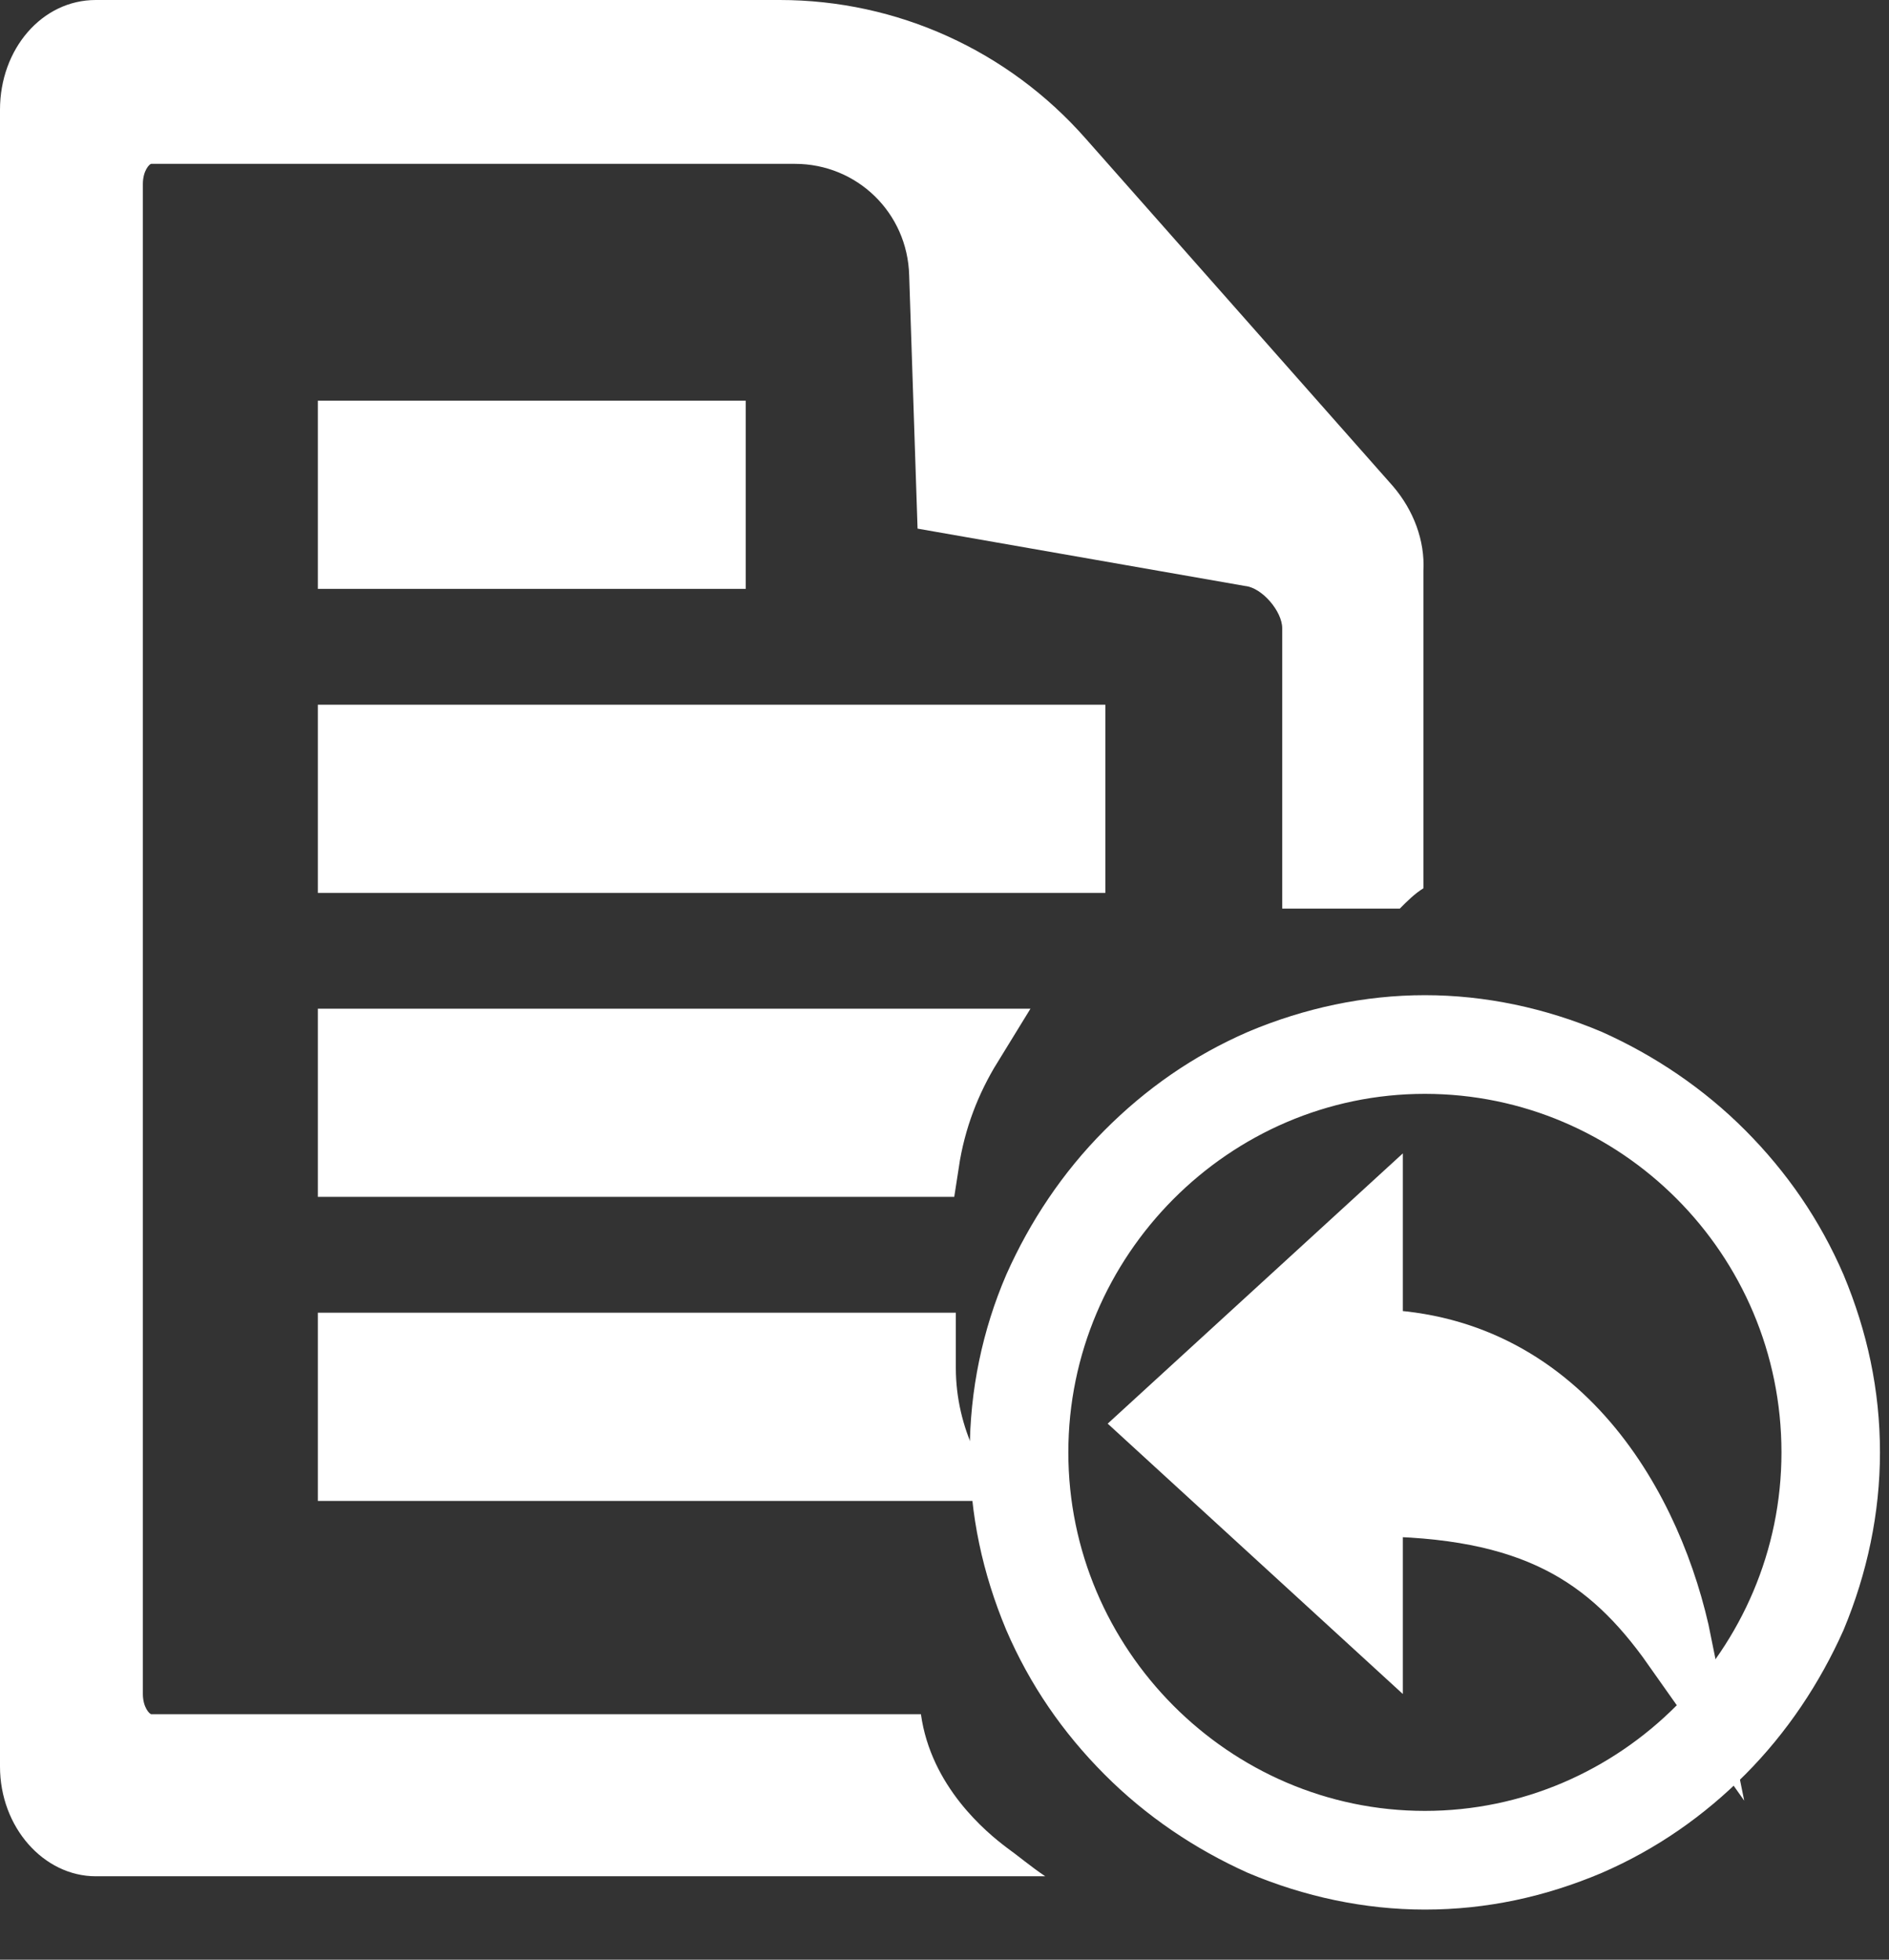
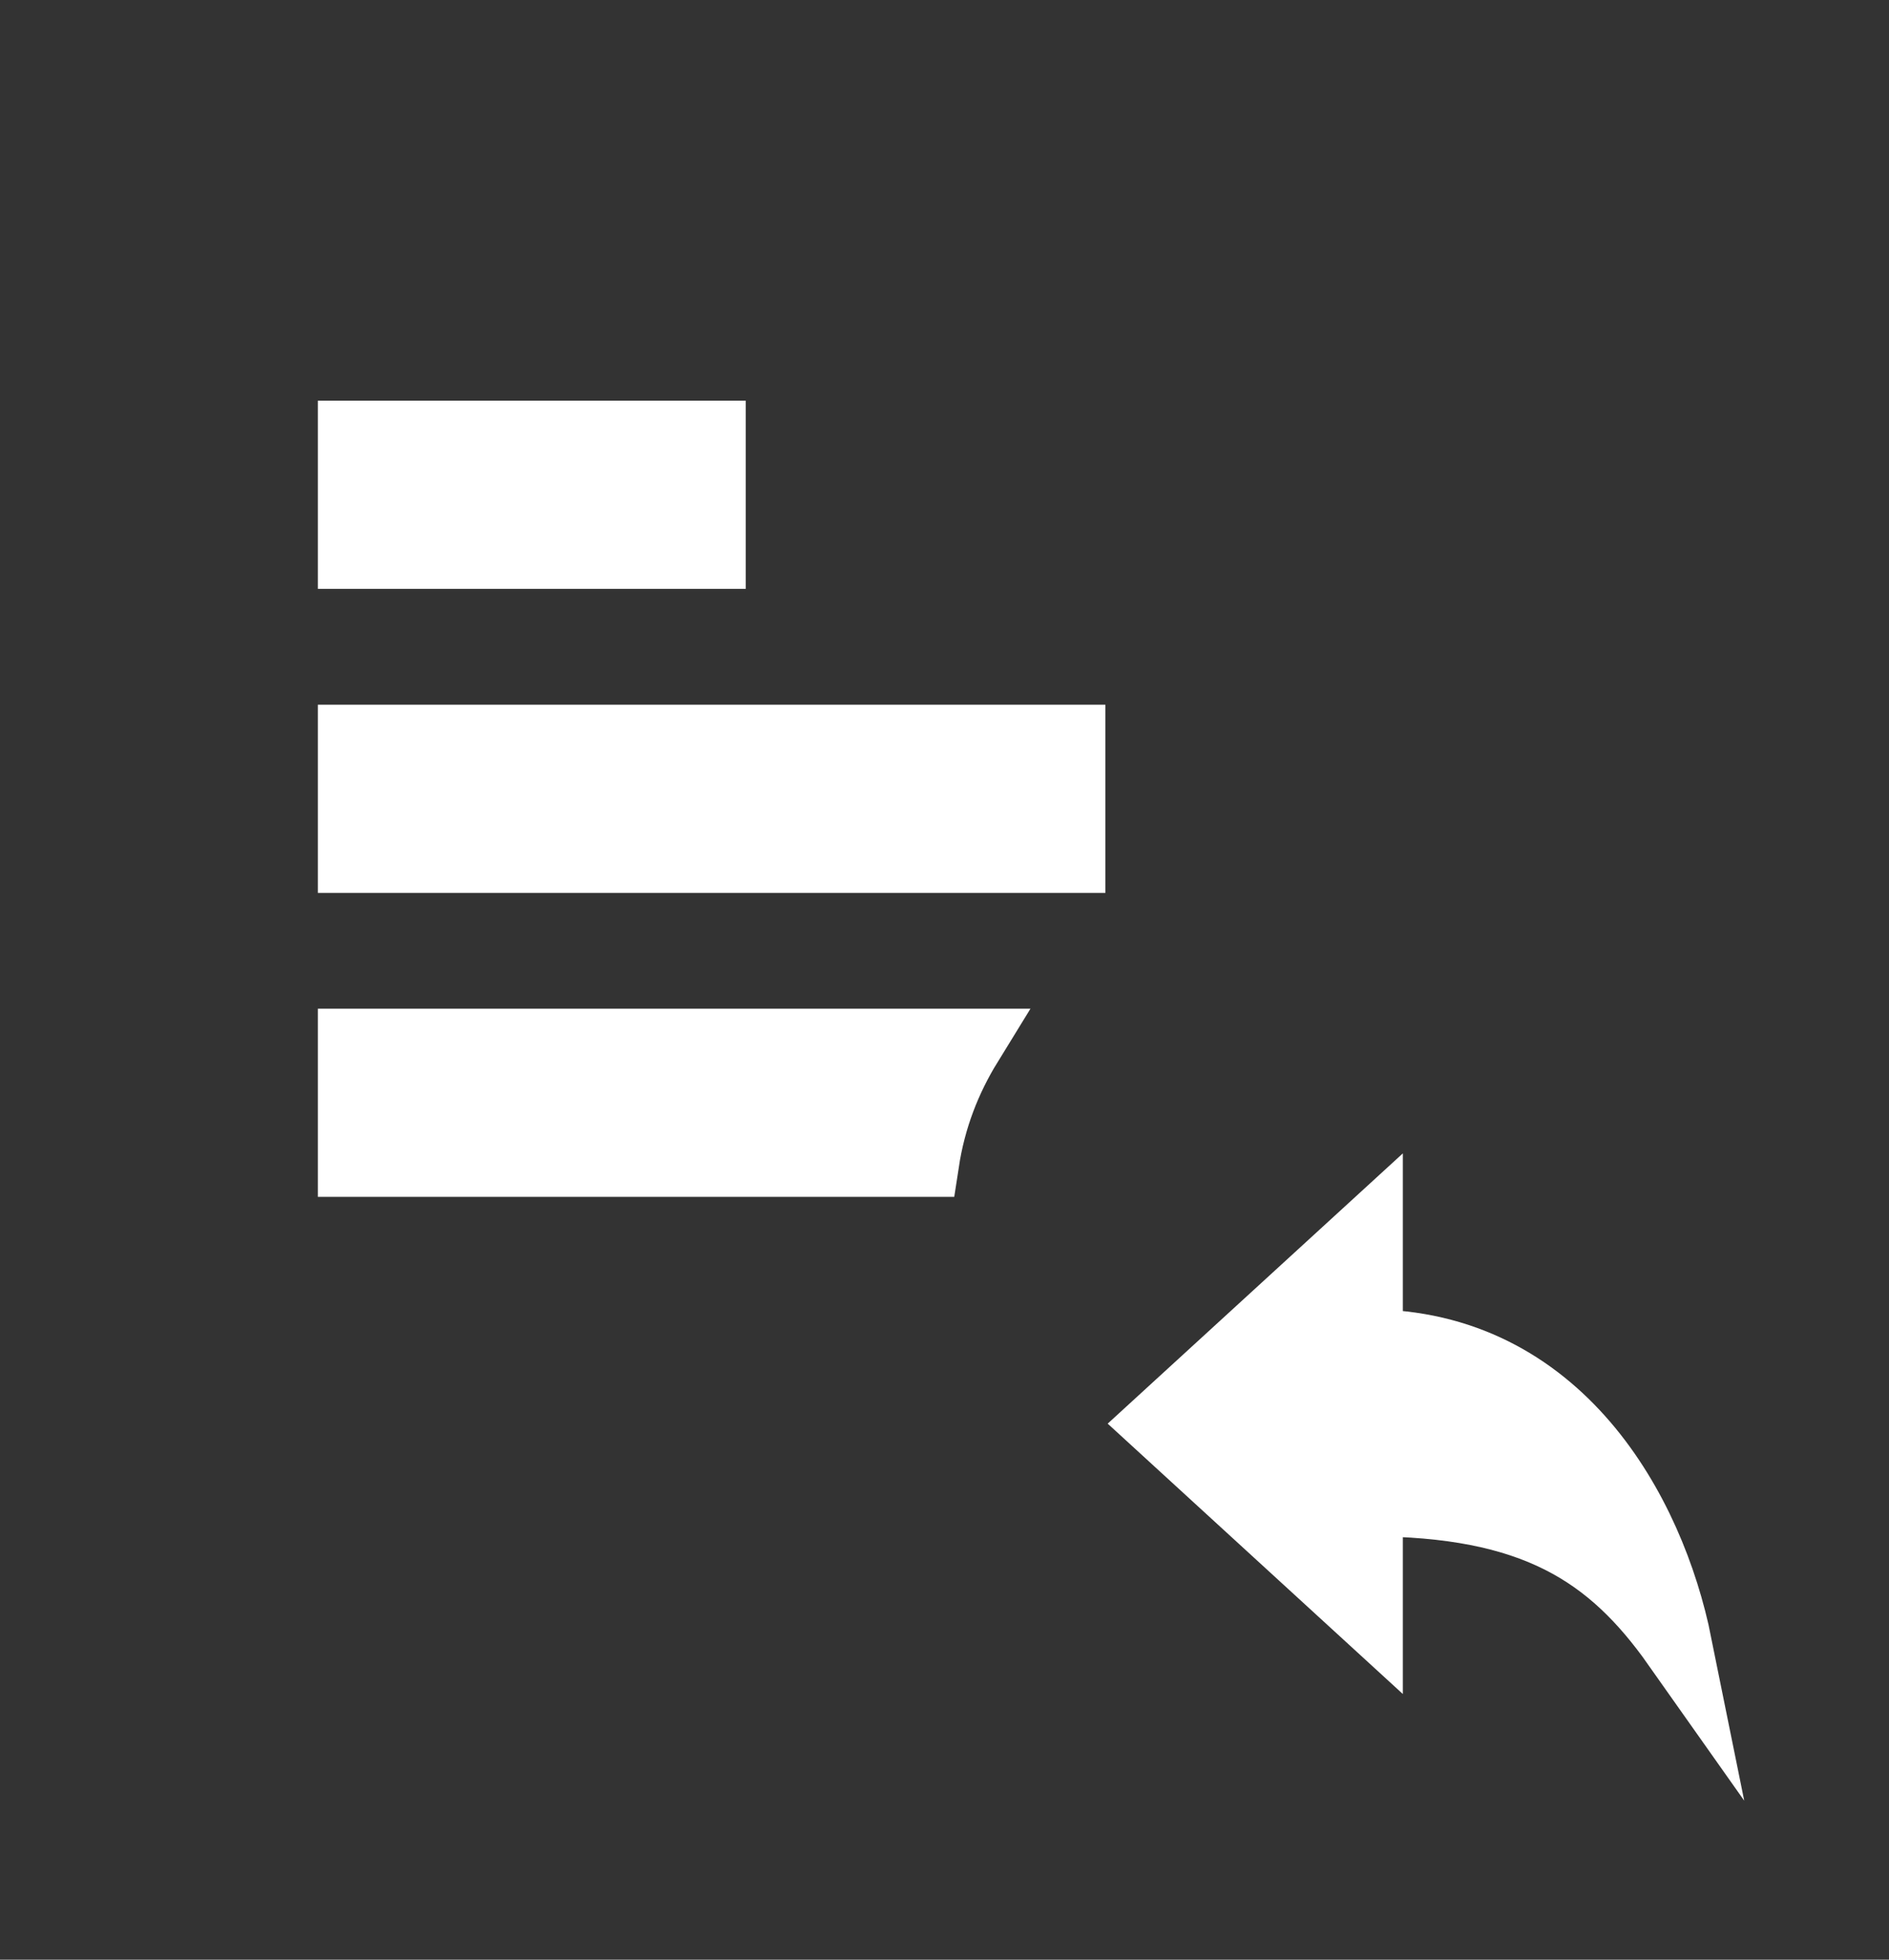
<svg xmlns="http://www.w3.org/2000/svg" width="27" height="28" viewBox="0 0 27 28" fill="none">
  <rect x="0" y="0" width="27" height="28" fill="#333333" stroke="none" />
-   <path d="M19.912 6.949L15.517 1.979C14.412 0.724 12.826 0 11.145 0H1.369C0.6 0 0 0.7 0 1.568V25.24C0 26.108 0.625 26.808 1.369 26.808H14.94C14.724 26.663 14.556 26.518 14.388 26.398C14.1 26.181 13.307 25.529 13.163 24.492H2.162C2.138 24.492 2.042 24.395 2.042 24.202V2.63C2.042 2.437 2.138 2.341 2.162 2.341H11.361C12.25 2.341 12.971 3.04 12.995 3.933L13.115 7.553L17.799 8.373C18.039 8.397 18.327 8.735 18.327 8.976V12.982H20.008C20.104 12.885 20.224 12.765 20.345 12.692V8.156C20.369 7.721 20.201 7.287 19.912 6.949Z" fill="white" />
-   <path d="M5.043 20.945H13.474C13.282 20.534 13.162 20.052 13.162 19.545V19.256H5.043V20.945Z" fill="white" stroke="white" stroke-miterlimit="16" />
  <path d="M5.043 16.601H13.21C13.306 15.974 13.522 15.419 13.834 14.912H5.043V16.601Z" fill="white" stroke="white" stroke-miterlimit="16" />
  <path d="M15.299 10.569H5.043V12.258H15.299V10.569Z" fill="white" stroke="white" stroke-miterlimit="16" />
  <path d="M10.159 6.225H5.043V7.914H10.159V6.225Z" fill="white" stroke="white" stroke-miterlimit="16" />
-   <path d="M14.361 20.752C14.361 21.572 14.53 22.344 14.842 23.092C15.154 23.816 15.586 24.443 16.139 24.998C16.691 25.553 17.34 25.988 18.036 26.301C18.781 26.615 19.574 26.784 20.366 26.784C21.183 26.784 21.951 26.615 22.696 26.301C23.417 25.988 24.041 25.553 24.594 24.998C25.146 24.443 25.578 23.792 25.891 23.092C26.203 22.344 26.371 21.548 26.371 20.752C26.371 19.931 26.203 19.159 25.891 18.411C25.578 17.687 25.146 17.06 24.594 16.505C24.041 15.95 23.393 15.515 22.696 15.202C21.951 14.888 21.159 14.719 20.366 14.719C19.574 14.719 18.781 14.888 18.036 15.202C17.316 15.515 16.691 15.95 16.139 16.505C15.586 17.06 15.154 17.711 14.842 18.411C14.53 19.135 14.361 19.931 14.361 20.752ZM25.963 20.752C25.963 23.84 23.441 26.374 20.366 26.374C17.292 26.374 14.77 23.84 14.77 20.752C14.77 17.663 17.292 15.129 20.366 15.129C23.441 15.129 25.963 17.639 25.963 20.752Z" fill="white" stroke="white" stroke-miterlimit="16" />
  <path d="M19.551 19.207C22.265 19.207 23.586 21.596 23.971 23.502C23.034 22.175 21.929 21.451 19.551 21.451V23.068L16.573 20.341L19.551 17.615V19.207Z" fill="white" stroke="white" stroke-miterlimit="16" />
</svg>